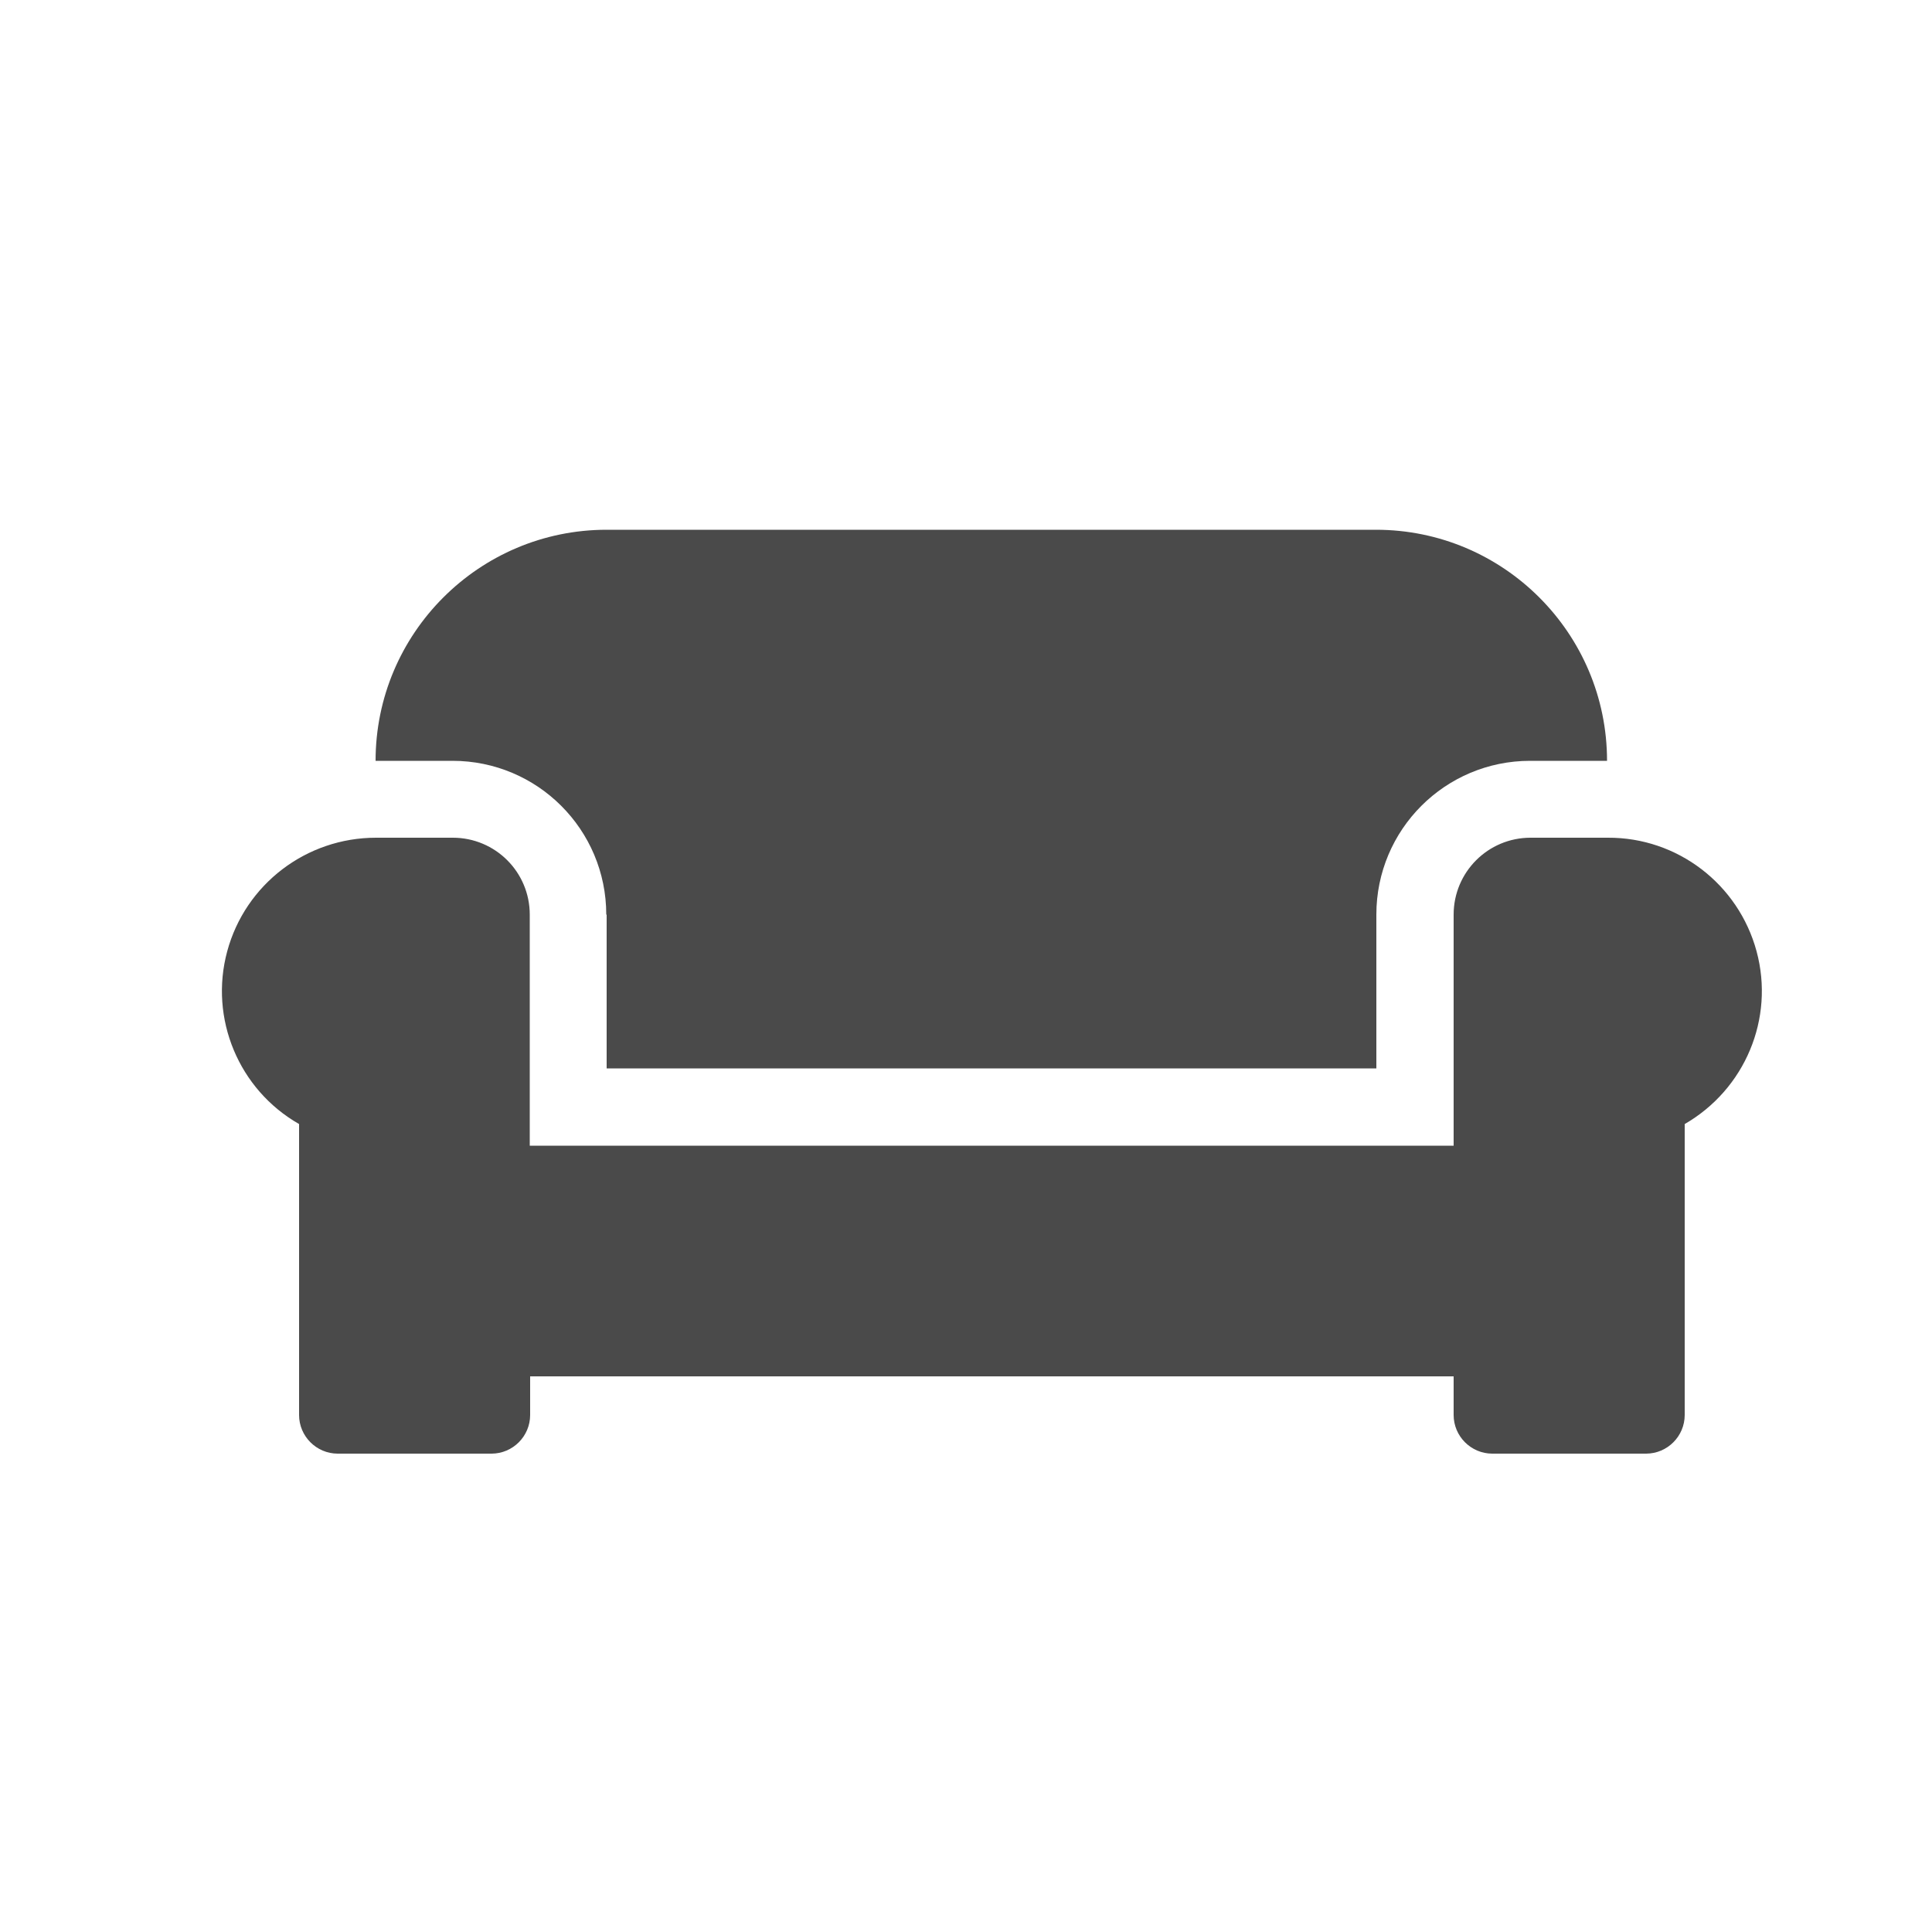
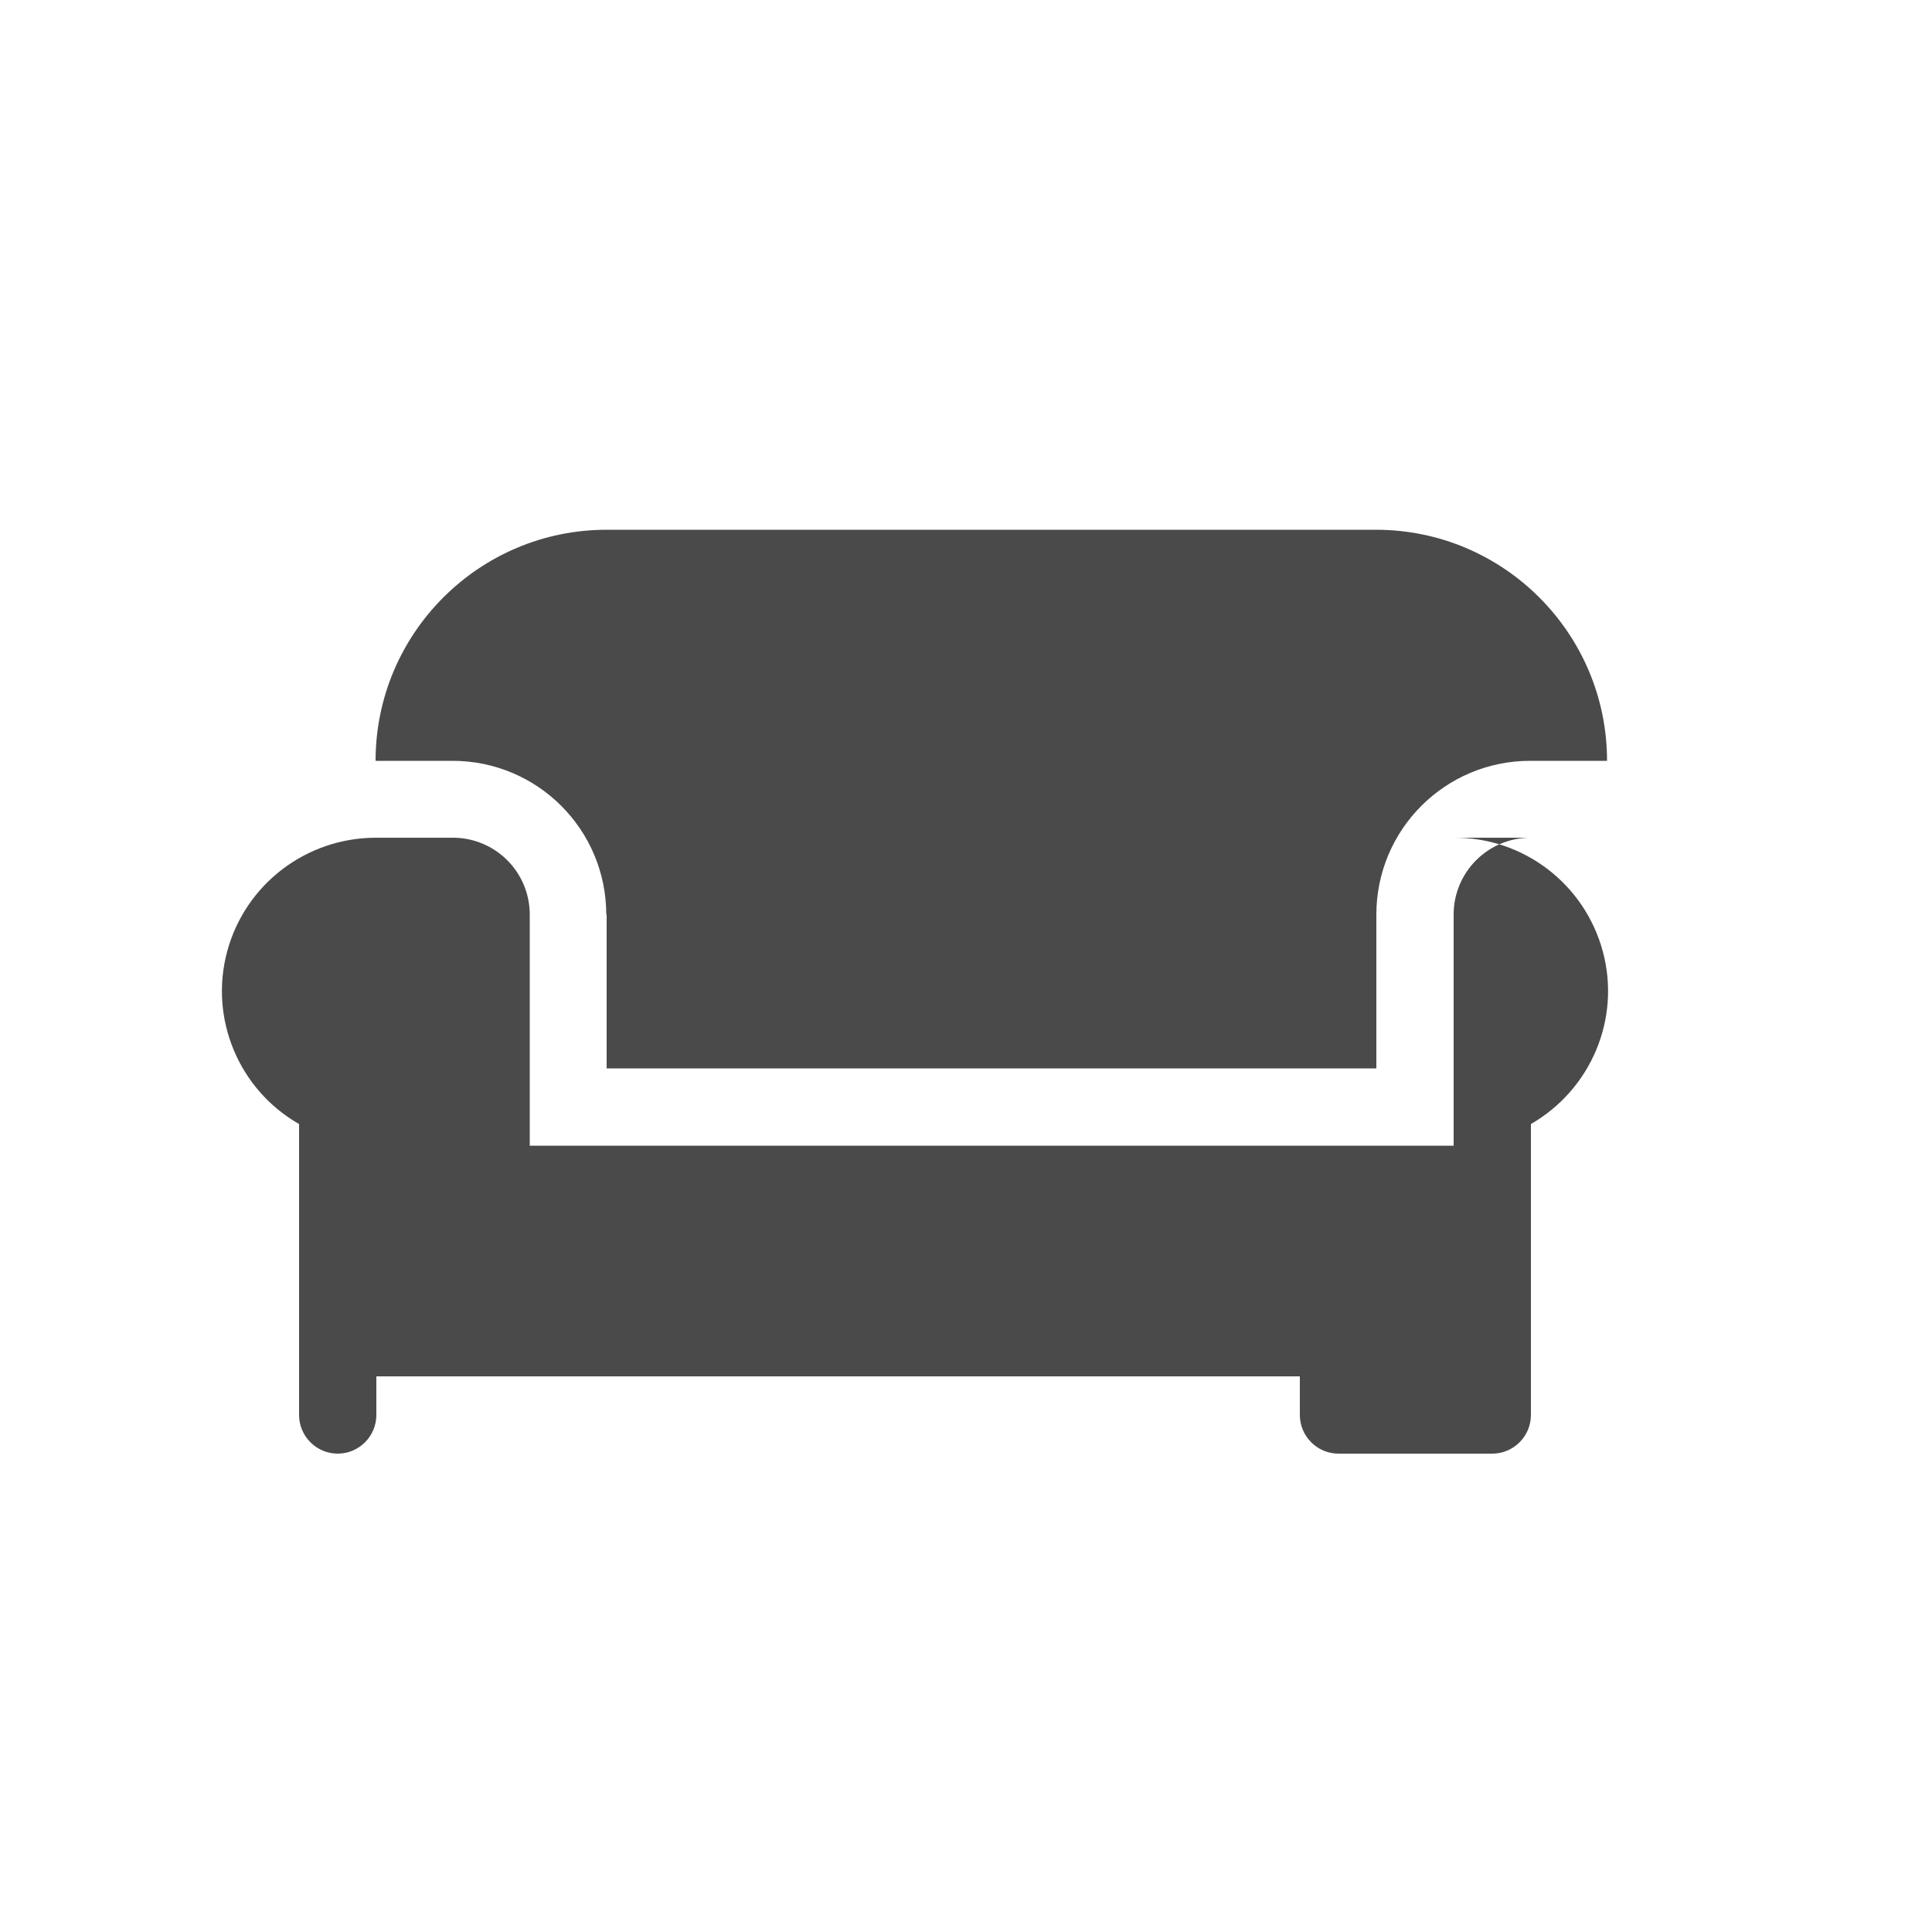
<svg xmlns="http://www.w3.org/2000/svg" id="Layer_1" viewBox="0 0 50 50">
  <defs>
    <style>
      .cls-1 {
        fill: #4a4a4a;
      }
    </style>
  </defs>
  <g id="Icon-awesome-couch">
-     <path id="Icon_awesome-couch" class="cls-1" d="M15.7,23.67v3.98h19.92v-3.98c0-2.2,1.78-3.98,3.98-3.98h1.99c0-3.3-2.68-5.98-5.98-5.98H15.7c-3.3,0-5.98,2.68-5.98,5.98h1.99c2.2,0,3.98,1.78,3.98,3.98ZM41.6,21.68h-1.99c-1.1,0-1.99.89-1.99,1.99v5.98H13.71v-5.98c0-1.1-.89-1.99-1.99-1.99h-1.99c-1.8,0-3.38,1.2-3.85,2.94-.47,1.74.3,3.58,1.86,4.47v7.53c0,.55.45,1,1,1h3.98c.55,0,1-.45,1-1v-1h23.9v1c0,.55.45,1,1,1h3.98c.55,0,1-.45,1-1v-7.53c1.56-.9,2.33-2.73,1.86-4.47-.47-1.74-2.05-2.95-3.85-2.94h0Z" />
+     <path id="Icon_awesome-couch" class="cls-1" d="M15.7,23.67v3.98h19.92v-3.98c0-2.2,1.78-3.98,3.98-3.98h1.99c0-3.3-2.68-5.98-5.98-5.98H15.7c-3.3,0-5.98,2.68-5.98,5.98h1.99c2.2,0,3.98,1.78,3.98,3.98ZM41.6,21.68h-1.99c-1.1,0-1.99.89-1.99,1.99v5.98H13.71v-5.98c0-1.1-.89-1.99-1.99-1.99h-1.99c-1.8,0-3.38,1.2-3.85,2.94-.47,1.74.3,3.58,1.86,4.47v7.53c0,.55.45,1,1,1c.55,0,1-.45,1-1v-1h23.9v1c0,.55.45,1,1,1h3.98c.55,0,1-.45,1-1v-7.53c1.56-.9,2.33-2.73,1.86-4.47-.47-1.74-2.05-2.95-3.85-2.94h0Z" />
  </g>
</svg>